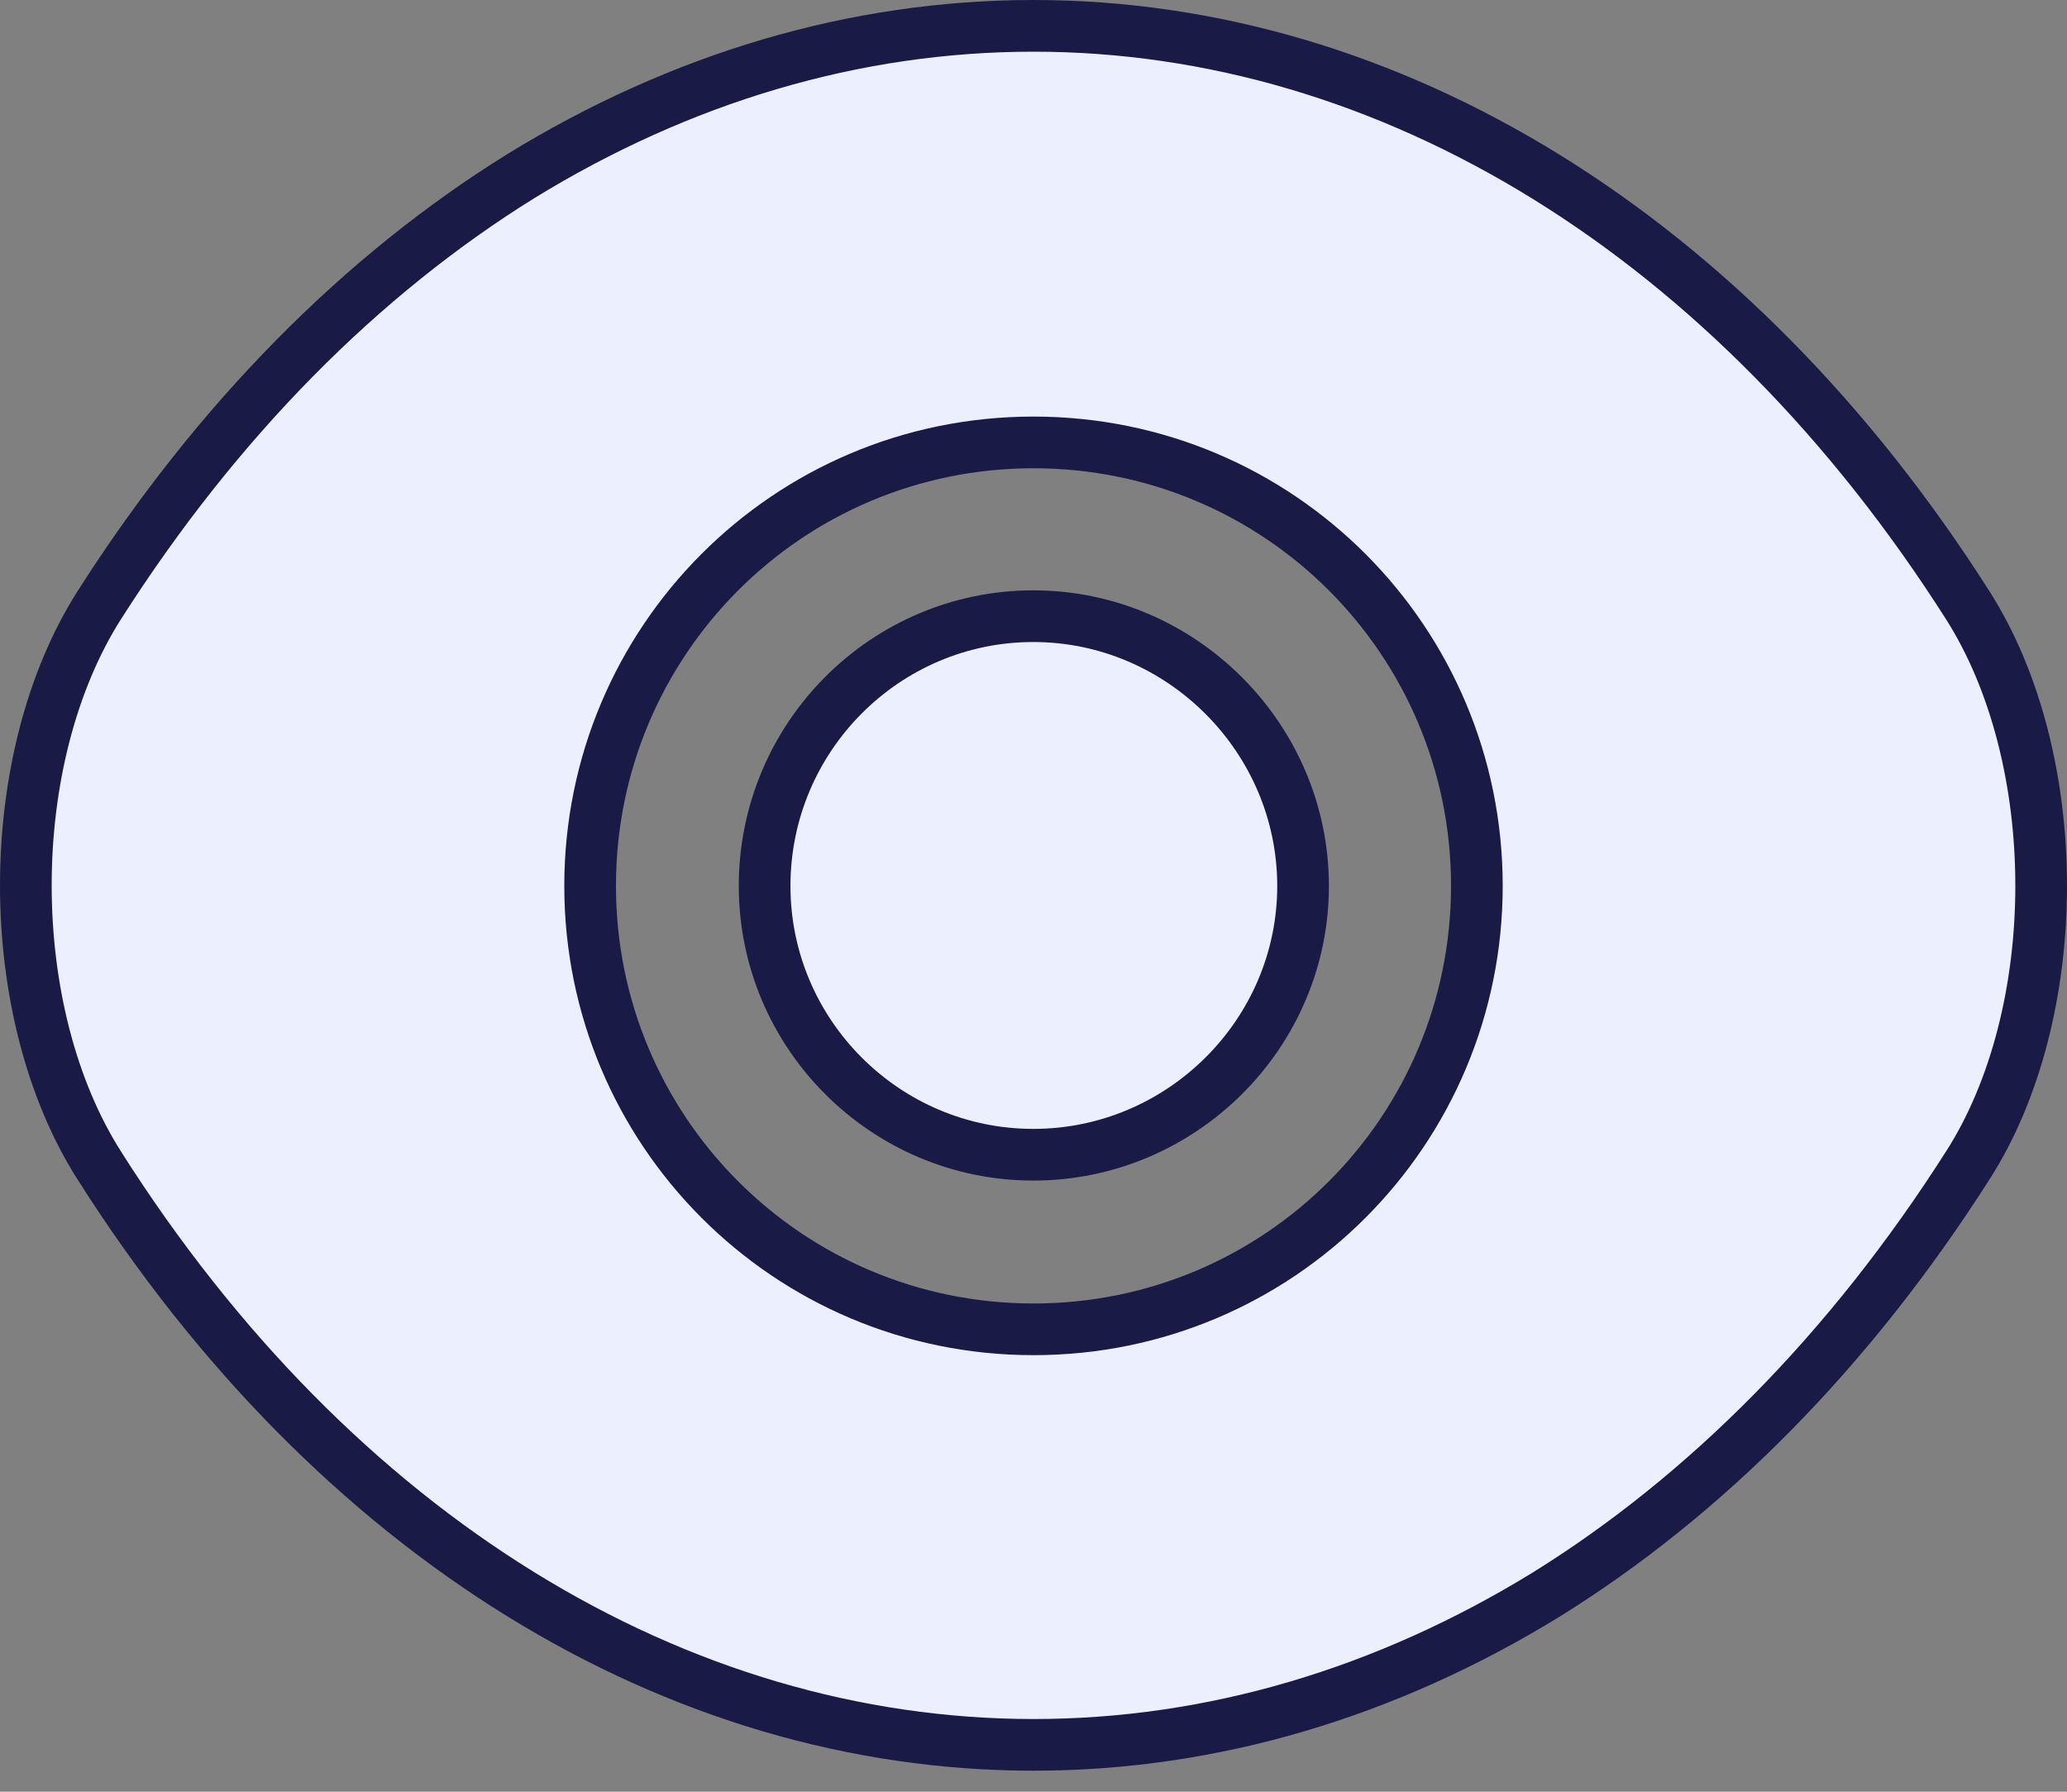
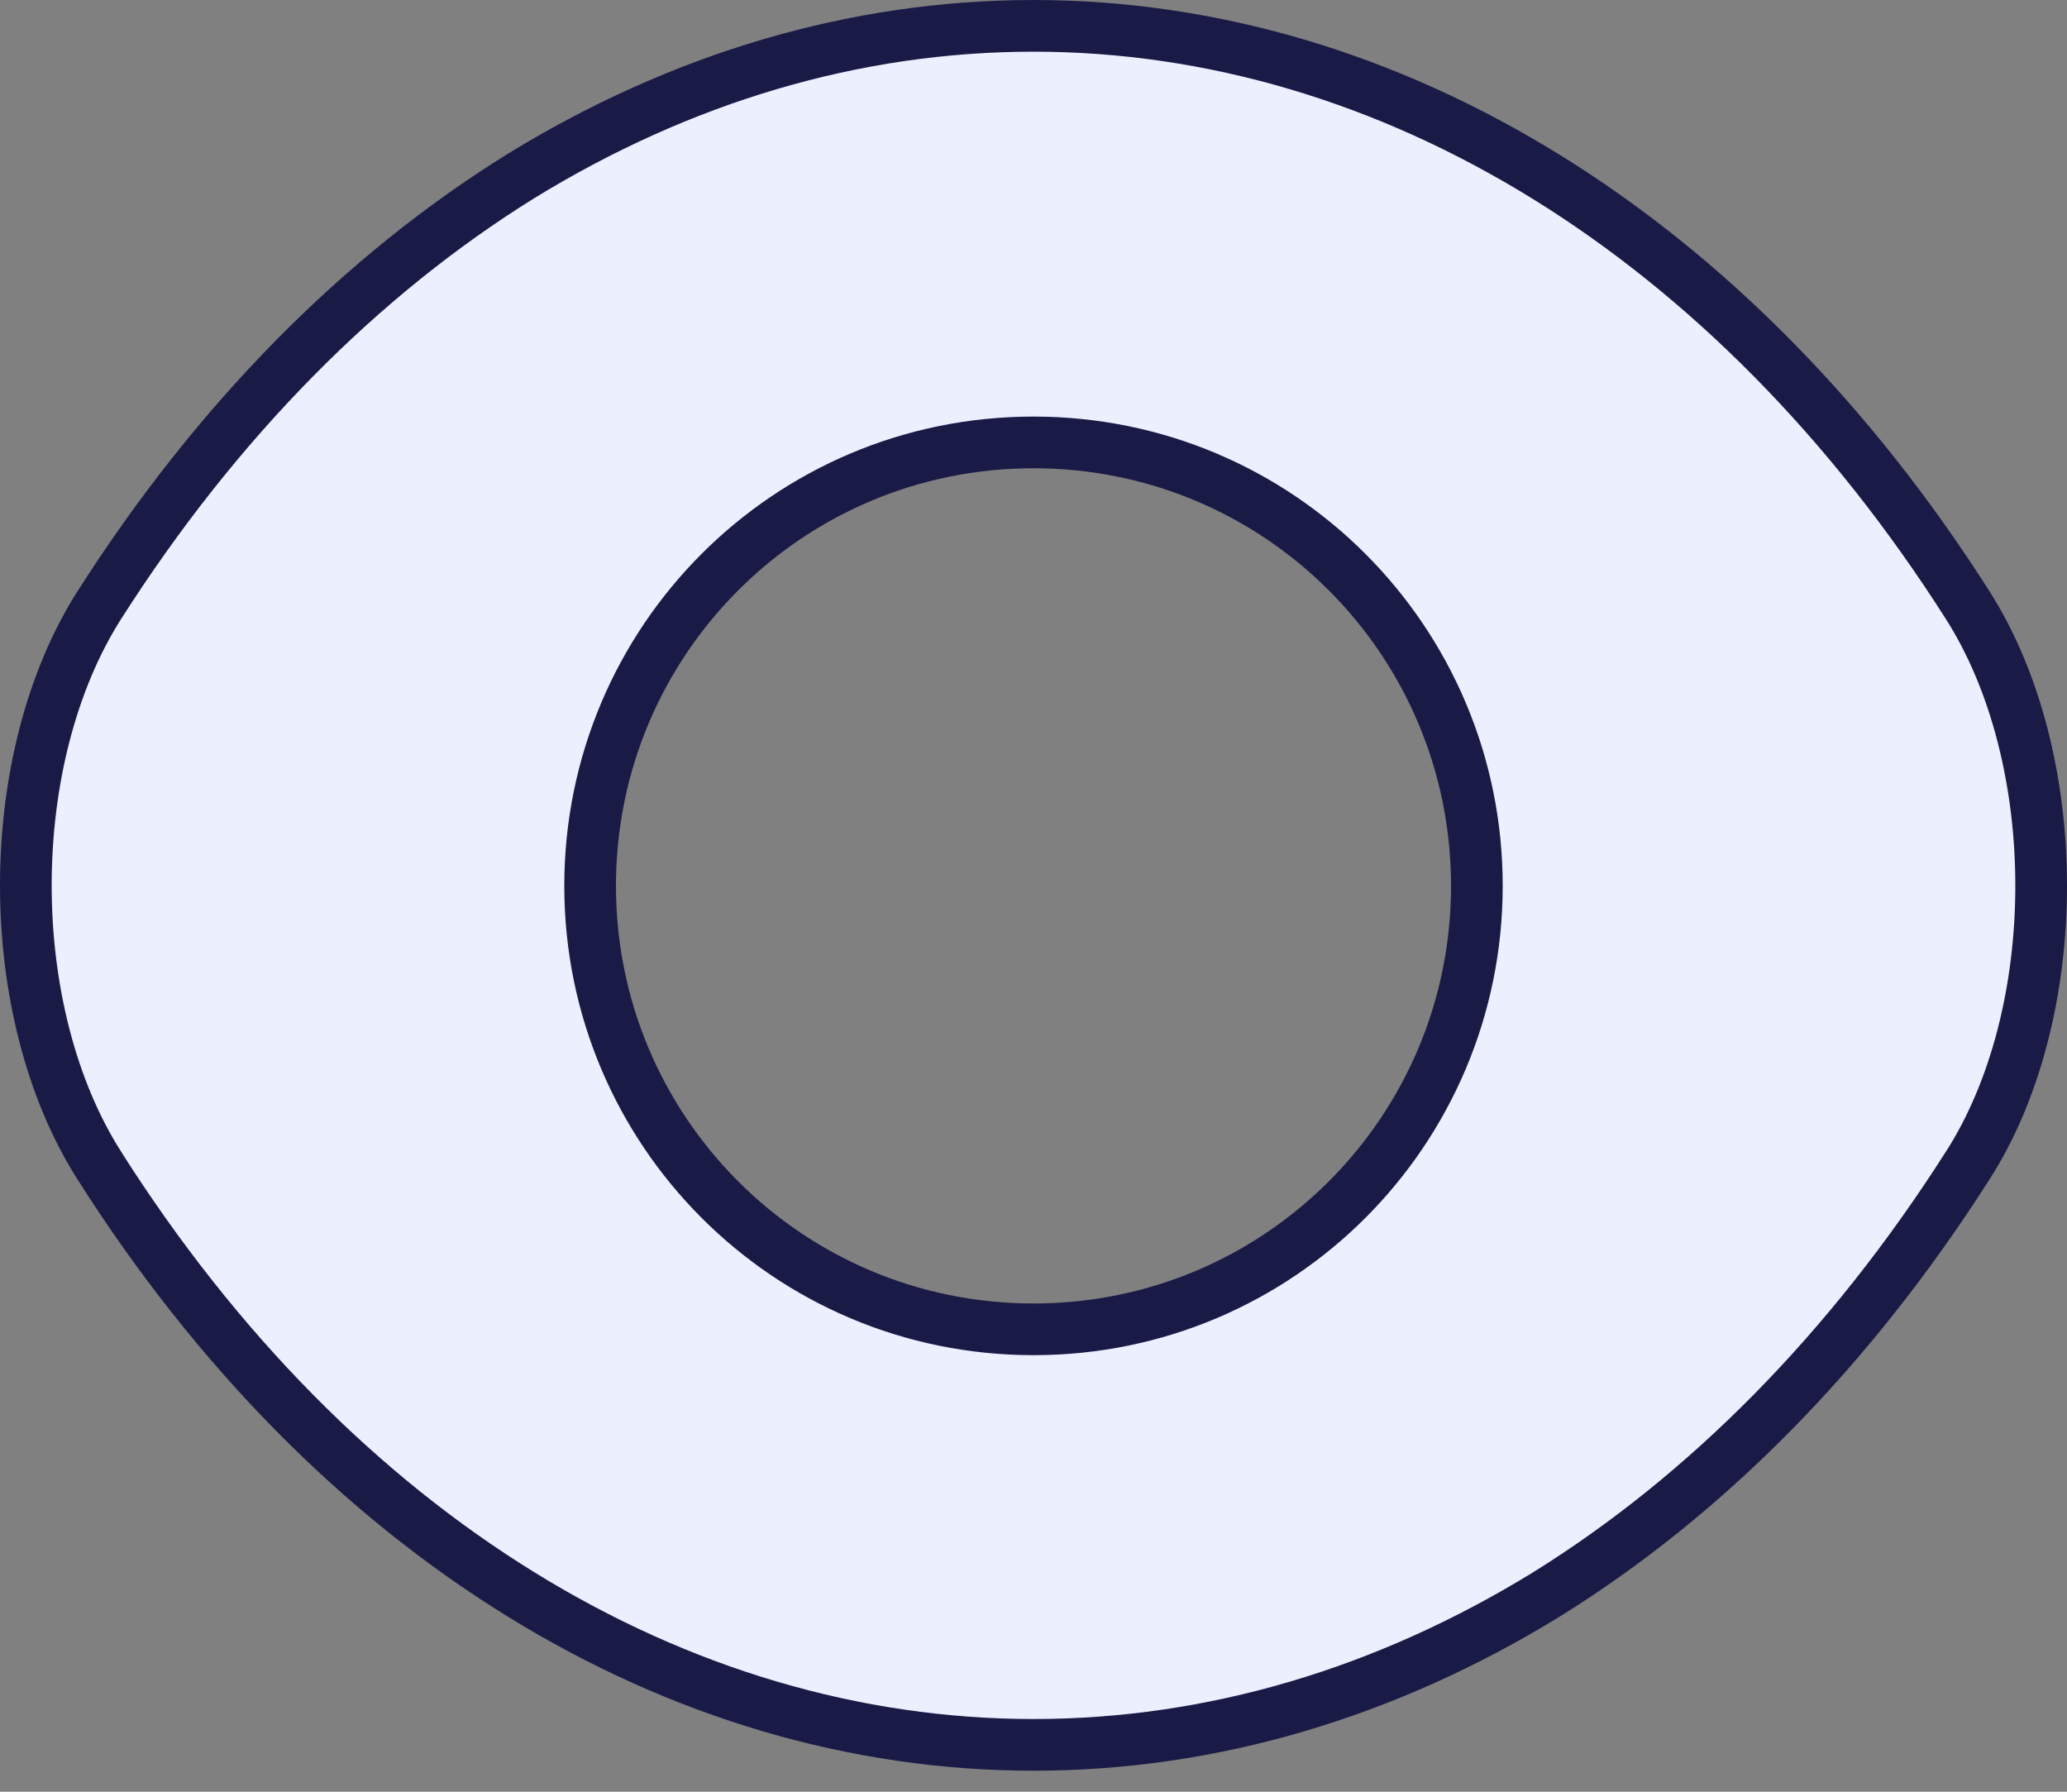
<svg xmlns="http://www.w3.org/2000/svg" width="60" height="52" viewBox="0 0 60 52" fill="none">
  <rect x="0" y="0" width="60" height="52" fill="#808080" stroke="none" />
  <path d="M57.117 17.563L57.117 17.563C58.524 19.771 59.25 22.721 59.25 25.706C59.25 28.692 58.524 31.633 57.119 33.825L57.117 33.827C53.691 39.203 49.509 43.408 44.876 46.282C40.244 49.125 35.189 50.64 30 50.64C19.632 50.64 9.708 44.582 2.883 33.828L2.883 33.827C1.476 31.618 0.75 28.676 0.75 25.695C0.75 22.714 1.476 19.772 2.882 17.563C6.309 12.187 10.491 7.982 15.124 5.108C19.756 2.265 24.811 0.75 30 0.75C40.367 0.75 50.292 6.837 57.117 17.563ZM17.13 25.71C17.13 32.813 22.865 38.58 30 38.58C37.135 38.58 42.87 32.813 42.87 25.71C42.87 18.607 37.135 12.84 30 12.84C22.865 12.84 17.13 18.607 17.13 25.71Z" fill="#ECEFFE" stroke="#1A1A47" stroke-width="1.5" />
-   <path d="M22.195 25.713C22.195 21.385 25.701 17.883 29.995 17.883C34.291 17.883 37.825 21.417 37.825 25.713C37.825 30.005 34.294 33.513 29.995 33.513C25.699 33.513 22.195 30.009 22.195 25.713Z" fill="#ECEFFE" stroke="#1A1A47" stroke-width="1.5" />
</svg>